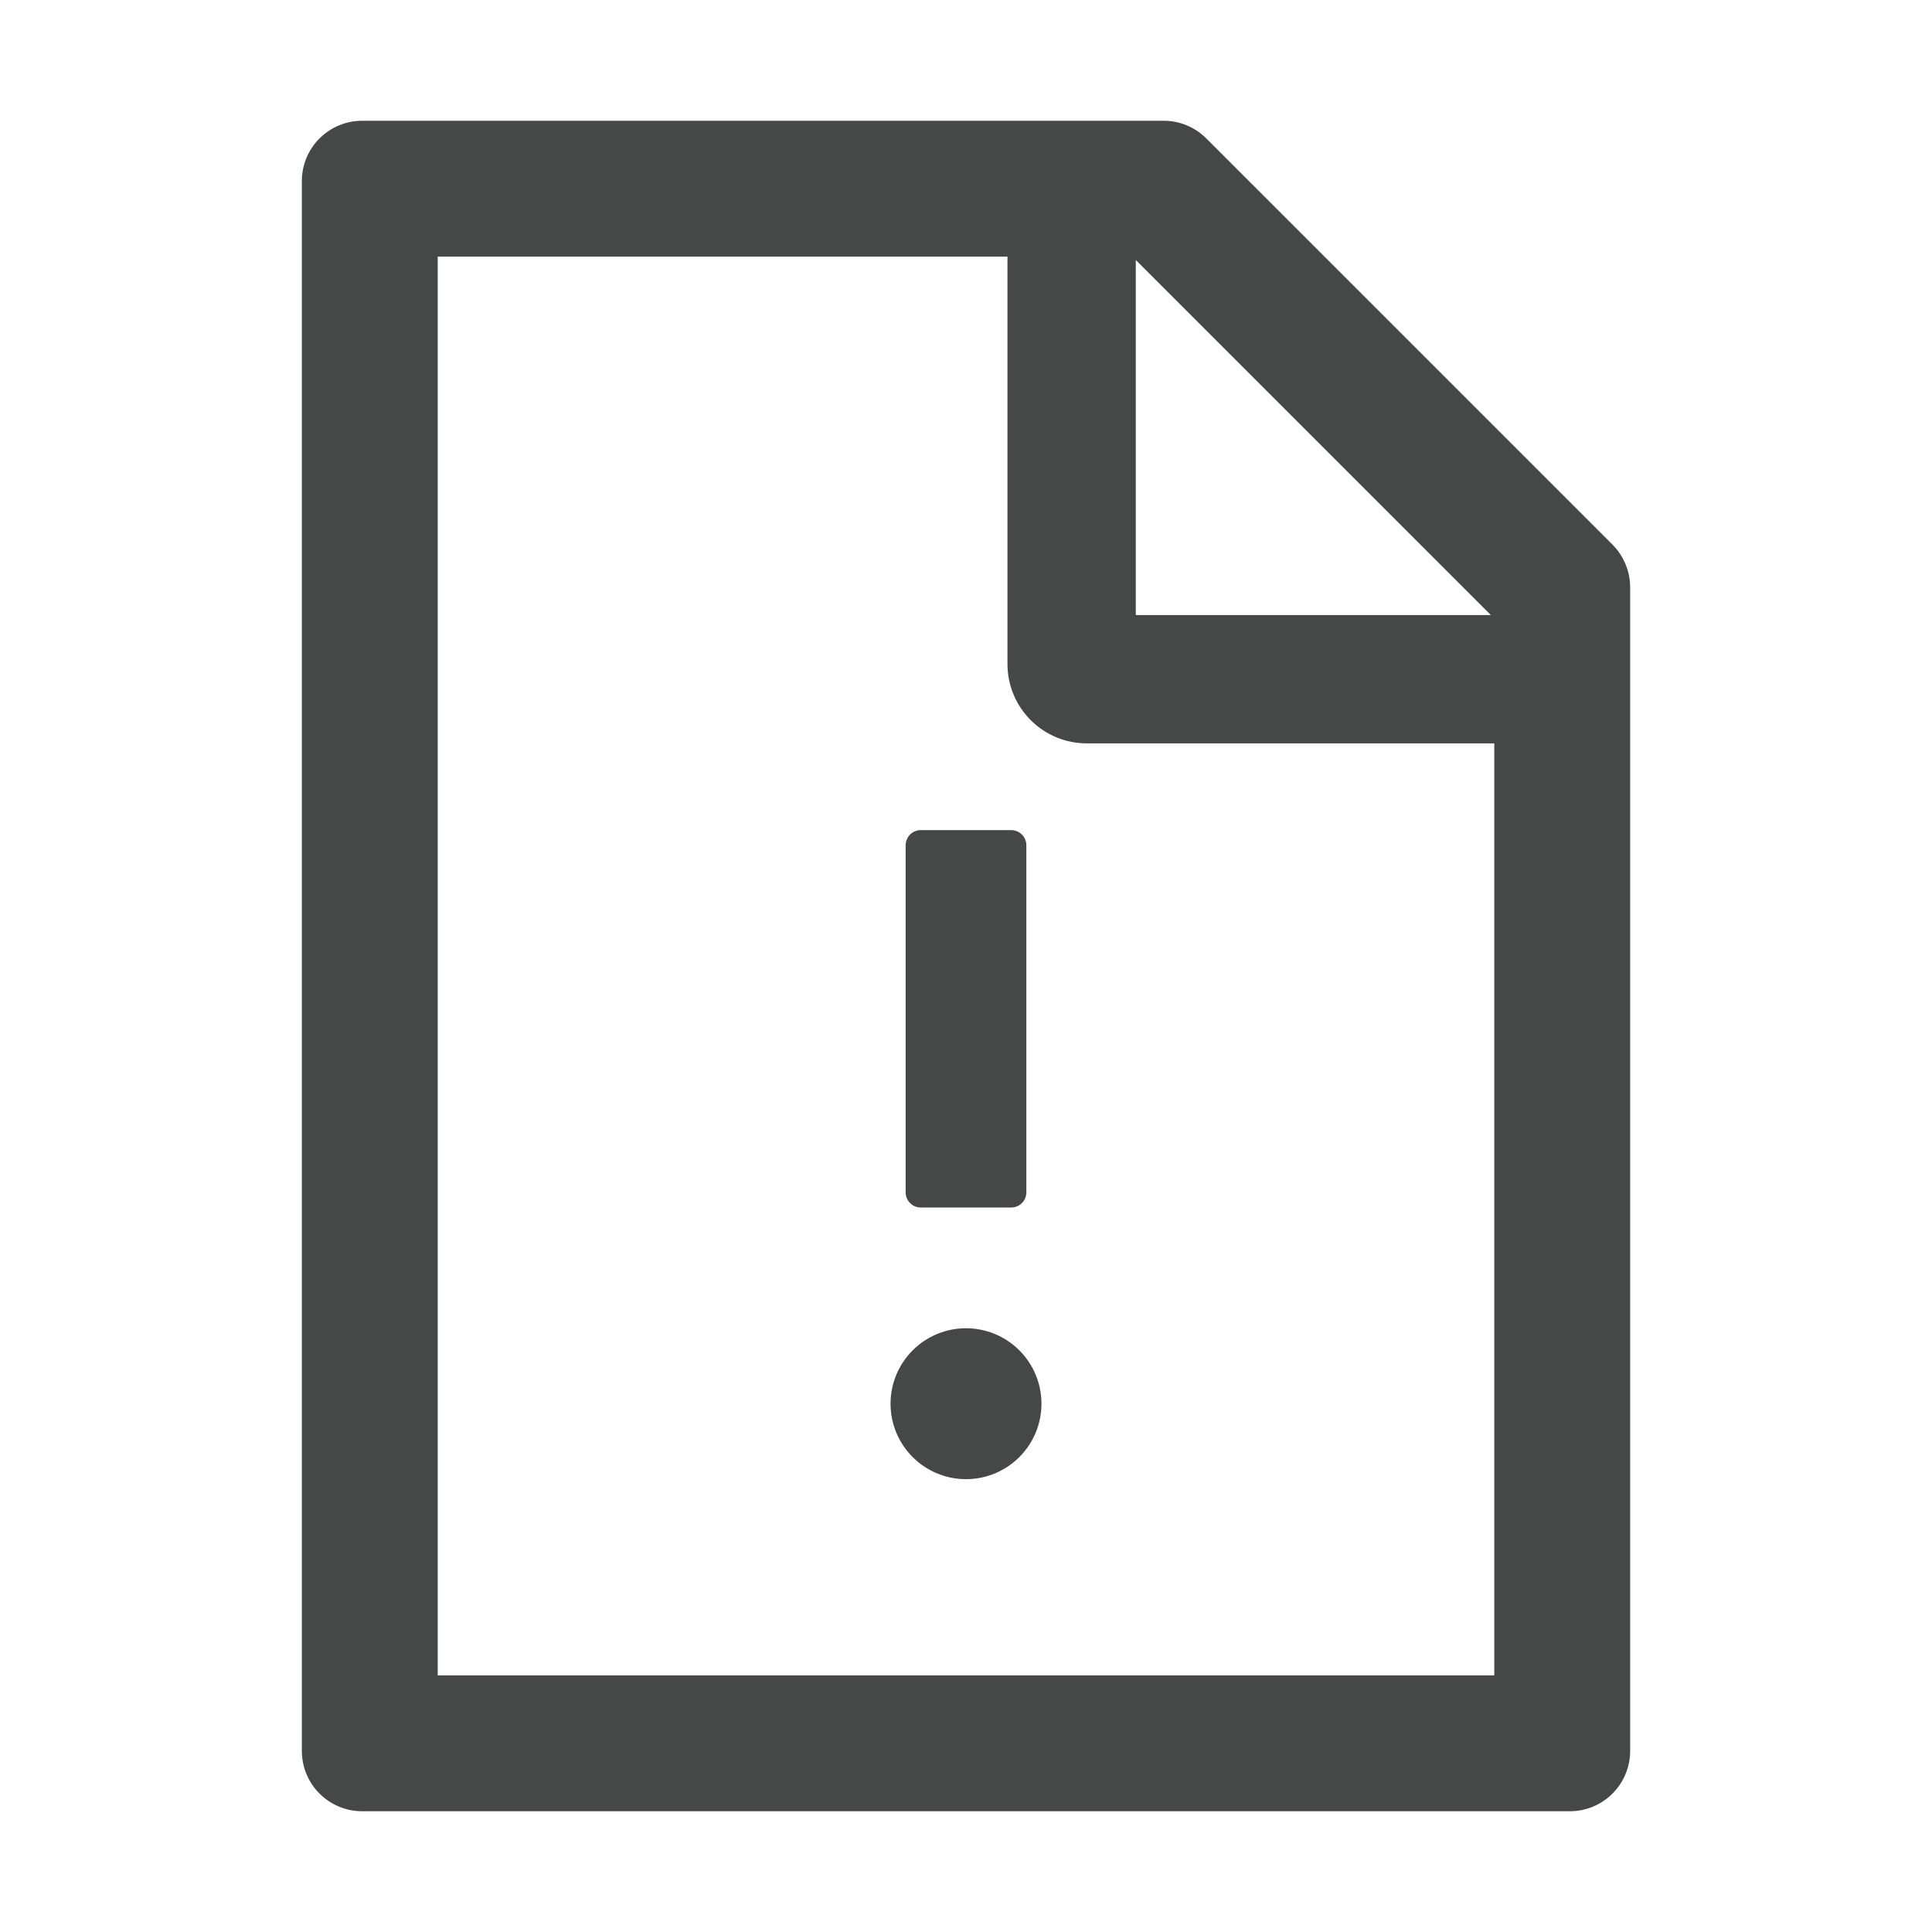
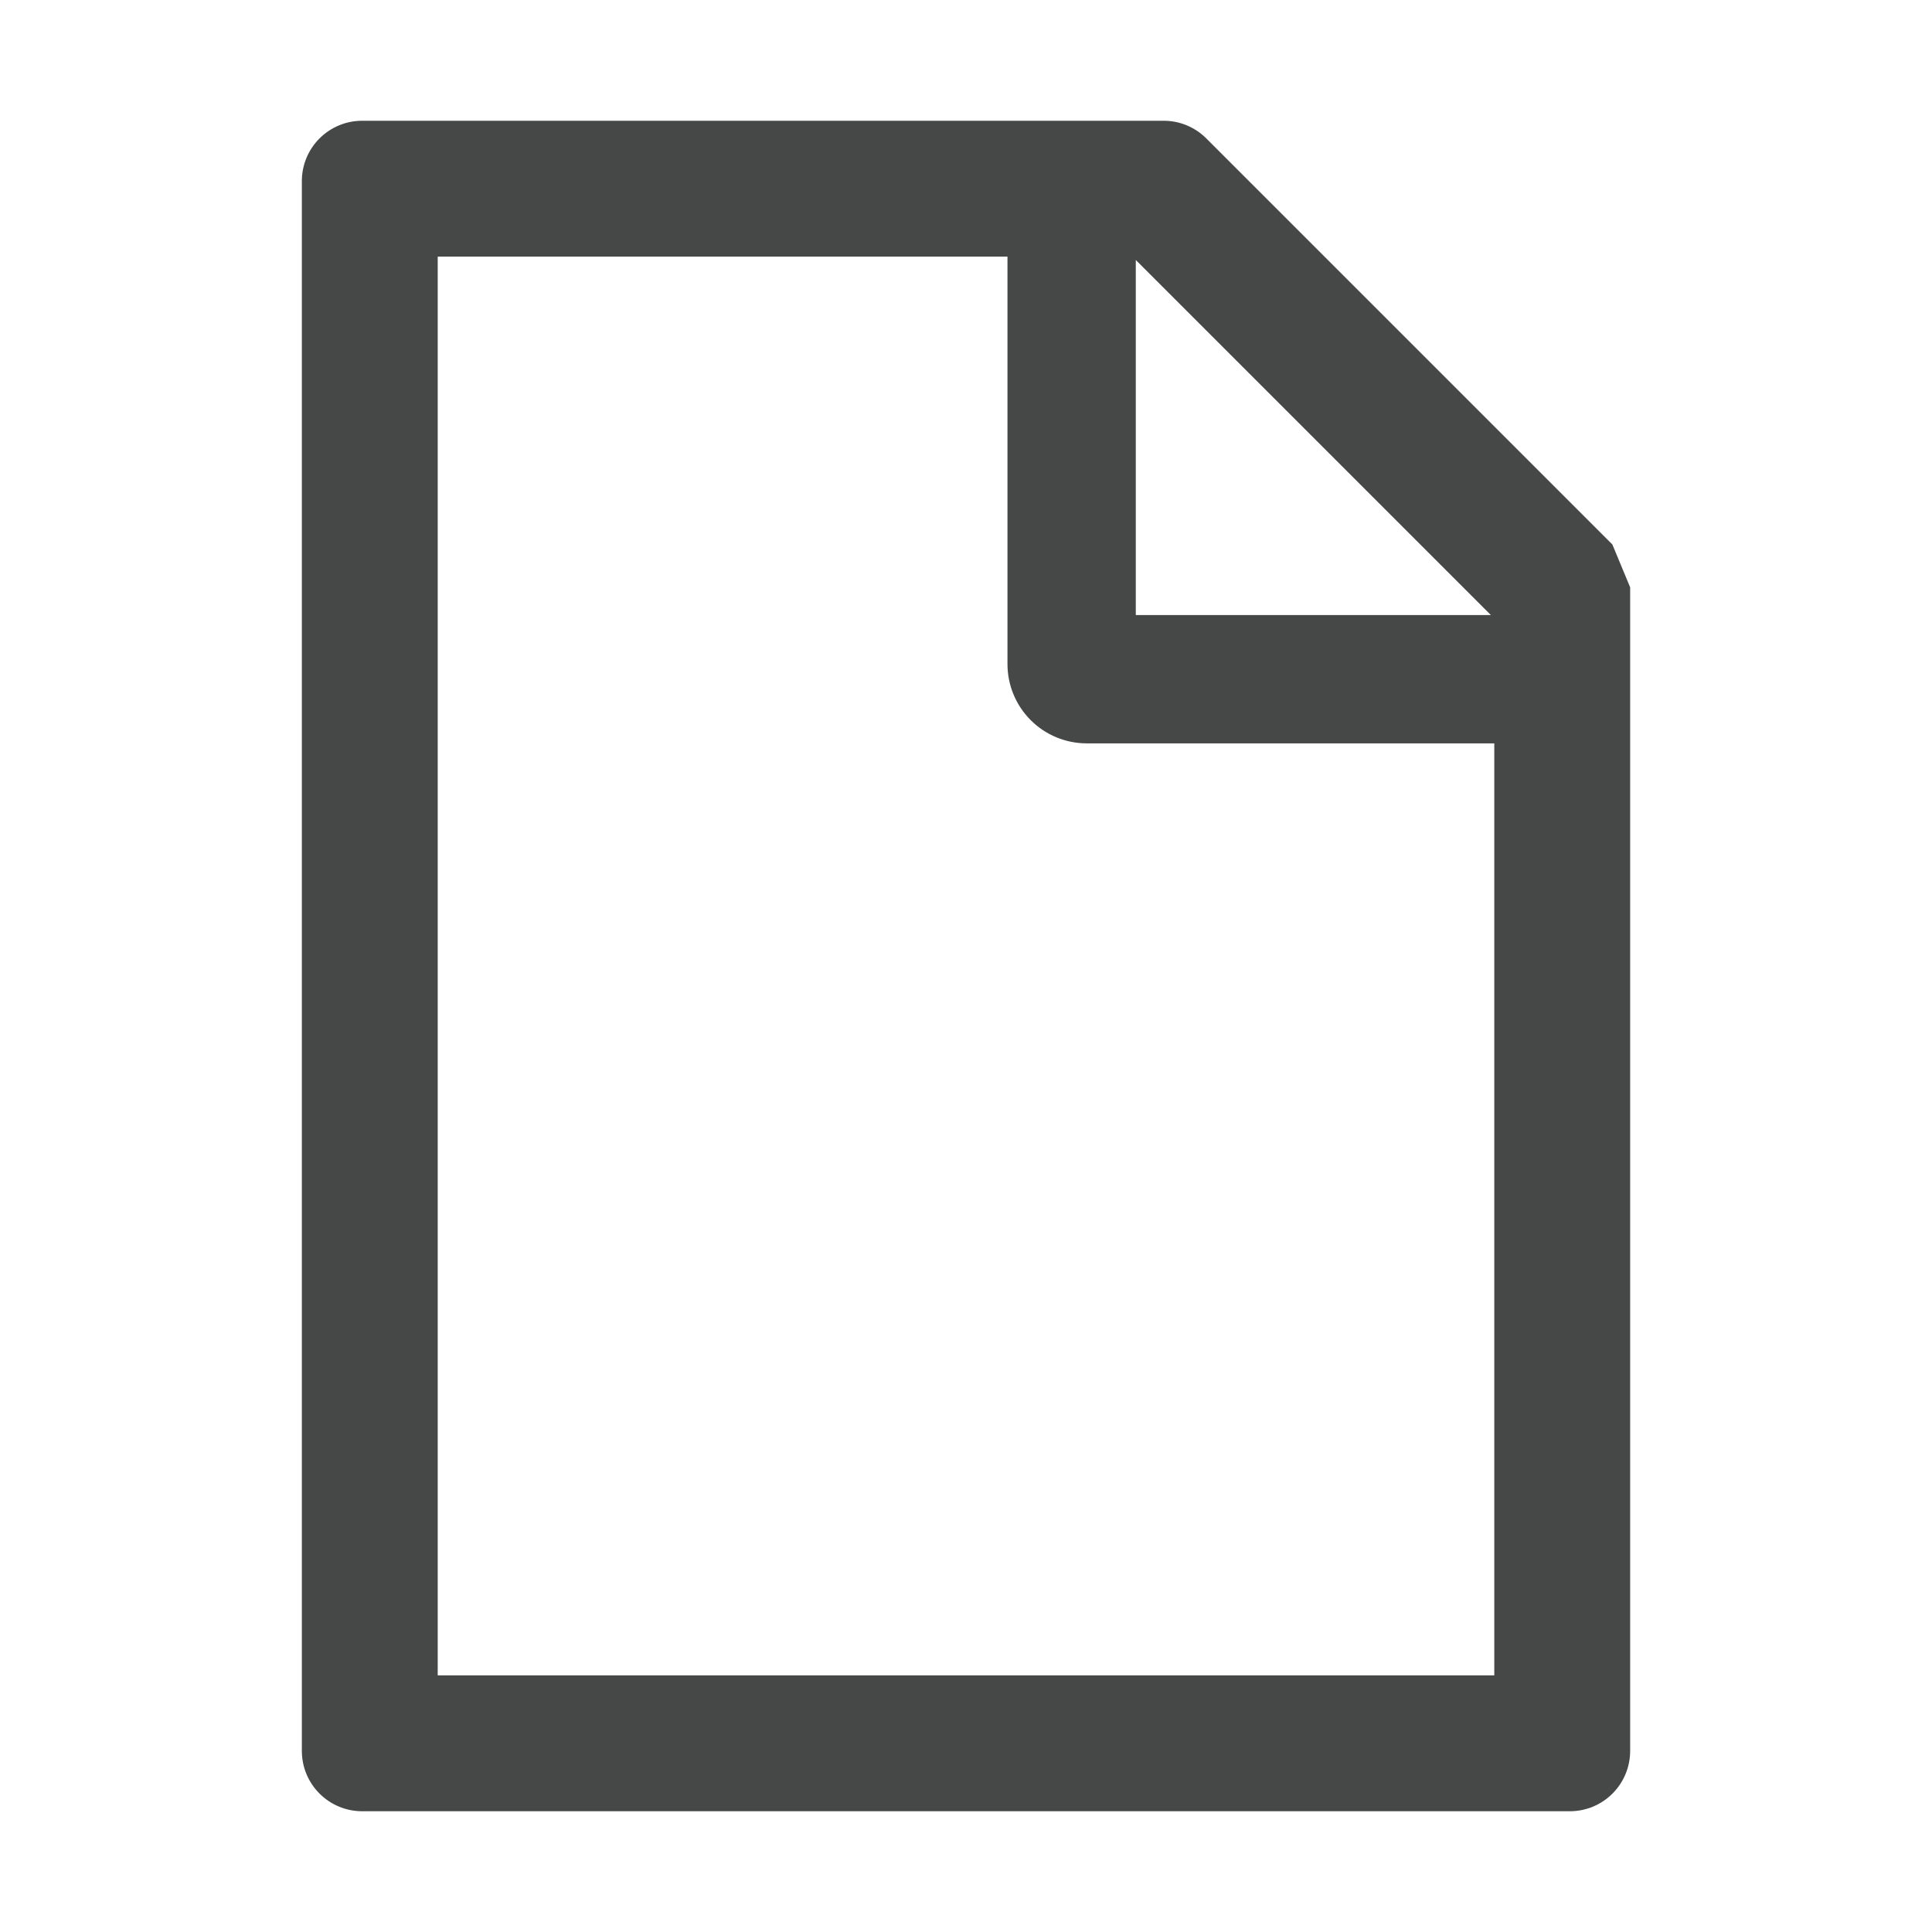
<svg xmlns="http://www.w3.org/2000/svg" width="34" height="34" viewBox="0 0 34 34" fill="none">
-   <path d="M28.375 9.582L21.23 2.437C21.031 2.238 20.762 2.125 20.48 2.125H6.375C5.787 2.125 5.312 2.6 5.312 3.188V30.812C5.312 31.4 5.787 31.875 6.375 31.875H27.625C28.213 31.875 28.688 31.4 28.688 30.812V10.336C28.688 10.054 28.575 9.782 28.375 9.582ZM19.988 4.575L26.237 10.824H19.988V4.575ZM26.297 29.484H7.703V4.516H17.73V11.688C17.73 12.057 17.877 12.412 18.139 12.674C18.4 12.935 18.755 13.082 19.125 13.082H26.297V29.484Z" fill="#454847" />
-   <path d="M16.203 21.25H17.797C17.943 21.25 18.062 21.131 18.062 20.984V14.875C18.062 14.729 17.943 14.609 17.797 14.609H16.203C16.057 14.609 15.938 14.729 15.938 14.875V20.984C15.938 21.131 16.057 21.25 16.203 21.25ZM15.672 24.703C15.672 25.055 15.812 25.393 16.061 25.642C16.31 25.891 16.648 26.031 17 26.031C17.352 26.031 17.69 25.891 17.939 25.642C18.188 25.393 18.328 25.055 18.328 24.703C18.328 24.351 18.188 24.013 17.939 23.764C17.69 23.515 17.352 23.375 17 23.375C16.648 23.375 16.31 23.515 16.061 23.764C15.812 24.013 15.672 24.351 15.672 24.703Z" fill="#454847" />
+   <path d="M28.375 9.582L21.23 2.437C21.031 2.238 20.762 2.125 20.48 2.125H6.375C5.787 2.125 5.312 2.6 5.312 3.188V30.812C5.312 31.4 5.787 31.875 6.375 31.875H27.625C28.213 31.875 28.688 31.4 28.688 30.812V10.336ZM19.988 4.575L26.237 10.824H19.988V4.575ZM26.297 29.484H7.703V4.516H17.73V11.688C17.73 12.057 17.877 12.412 18.139 12.674C18.4 12.935 18.755 13.082 19.125 13.082H26.297V29.484Z" fill="#454847" />
</svg>